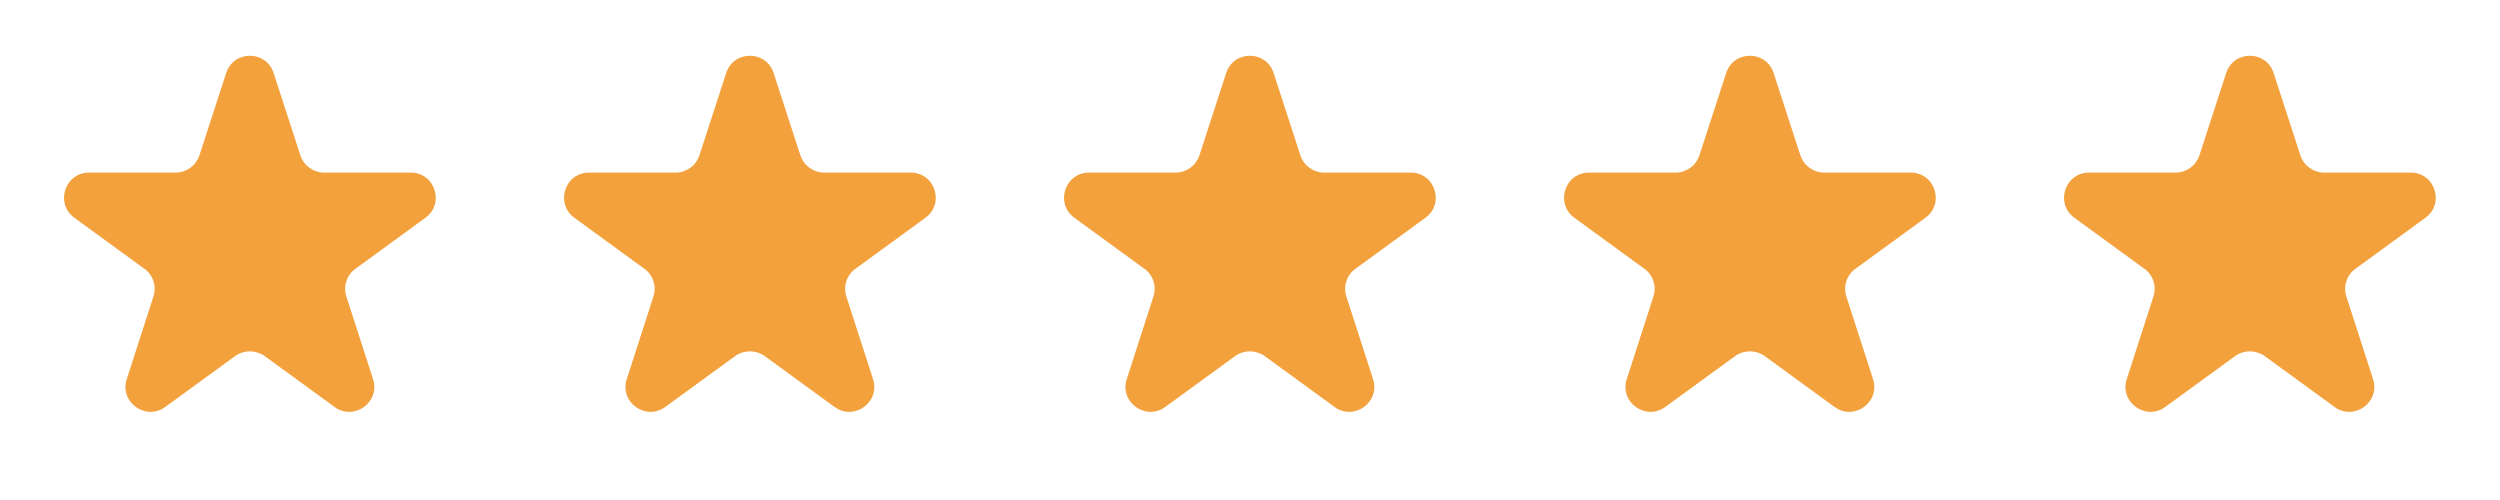
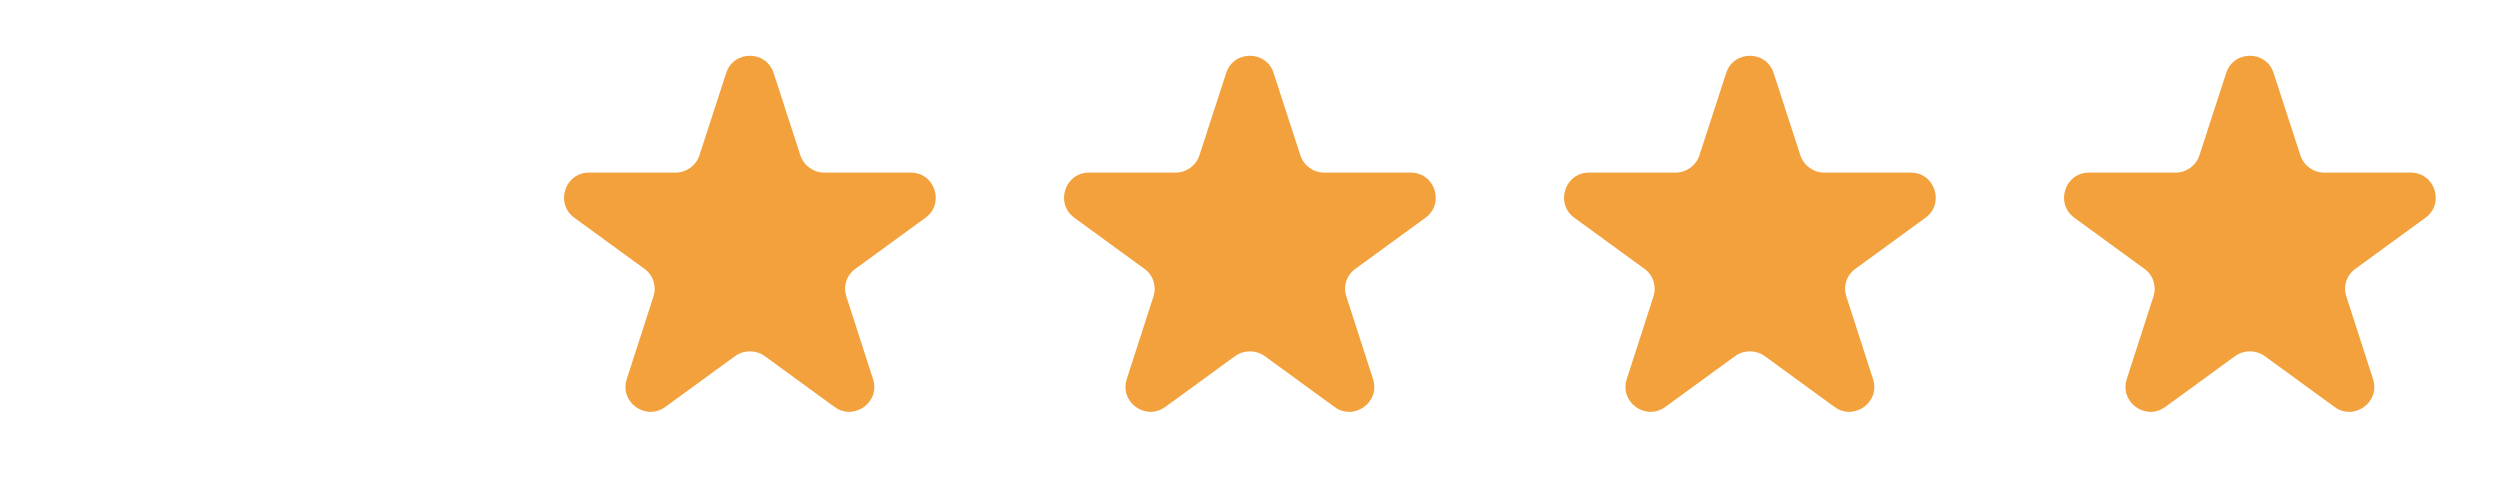
<svg xmlns="http://www.w3.org/2000/svg" width="125" height="25" viewBox="0 0 125 25" fill="none">
  <defs />
-   <path id="Star 1" d="M11.31 3.65L9.97 7.77C9.8 8.28 9.32 8.63 8.78 8.63L4.45 8.63C3.24 8.63 2.74 10.18 3.72 10.89L7.22 13.44C7.66 13.75 7.84 14.32 7.67 14.83L6.34 18.95C5.96 20.1 7.28 21.06 8.26 20.35L11.76 17.8C12.2 17.49 12.79 17.49 13.23 17.8L16.73 20.35C17.71 21.06 19.03 20.1 18.65 18.95L17.32 14.83C17.15 14.32 17.33 13.75 17.77 13.44L21.27 10.89C22.25 10.18 21.75 8.63 20.54 8.63L16.21 8.63C15.67 8.63 15.19 8.28 15.02 7.77L13.68 3.65C13.31 2.5 11.68 2.5 11.31 3.65Z" fill="#F2A13C" fill-opacity="1" fill-rule="evenodd" />
  <path id="Star 2" d="M36.31 3.65L34.97 7.77C34.8 8.28 34.32 8.63 33.78 8.63L29.45 8.63C28.24 8.63 27.74 10.18 28.72 10.89L32.22 13.44C32.66 13.75 32.84 14.32 32.67 14.83L31.34 18.95C30.96 20.1 32.28 21.06 33.26 20.35L36.76 17.8C37.2 17.49 37.79 17.49 38.23 17.8L41.73 20.35C42.71 21.06 44.03 20.1 43.65 18.95L42.32 14.83C42.15 14.32 42.33 13.75 42.77 13.44L46.27 10.89C47.25 10.18 46.75 8.63 45.54 8.63L41.21 8.63C40.67 8.63 40.19 8.28 40.02 7.77L38.68 3.65C38.31 2.5 36.68 2.5 36.31 3.65Z" fill="#F2A13C" fill-opacity="1" fill-rule="evenodd" />
  <path id="Star 3" d="M61.31 3.65L59.97 7.77C59.8 8.28 59.32 8.63 58.78 8.63L54.45 8.63C53.24 8.63 52.74 10.18 53.72 10.89L57.22 13.44C57.66 13.75 57.84 14.32 57.67 14.83L56.34 18.95C55.96 20.1 57.28 21.06 58.26 20.35L61.76 17.8C62.2 17.49 62.79 17.49 63.23 17.8L66.73 20.35C67.71 21.06 69.03 20.1 68.65 18.95L67.32 14.83C67.15 14.32 67.33 13.75 67.77 13.44L71.27 10.89C72.25 10.18 71.75 8.63 70.54 8.63L66.21 8.63C65.67 8.63 65.19 8.28 65.02 7.77L63.68 3.65C63.31 2.5 61.68 2.5 61.31 3.65Z" fill="#F2A13C" fill-opacity="1" fill-rule="evenodd" />
  <path id="Star 4" d="M86.31 3.65L84.97 7.77C84.8 8.28 84.32 8.63 83.78 8.63L79.45 8.63C78.24 8.63 77.74 10.18 78.72 10.89L82.22 13.44C82.66 13.75 82.84 14.32 82.67 14.83L81.34 18.95C80.96 20.1 82.28 21.06 83.26 20.35L86.76 17.8C87.2 17.49 87.79 17.49 88.23 17.8L91.73 20.35C92.71 21.06 94.03 20.1 93.65 18.95L92.32 14.83C92.15 14.32 92.33 13.75 92.77 13.44L96.27 10.89C97.25 10.18 96.75 8.63 95.54 8.63L91.21 8.63C90.67 8.63 90.19 8.28 90.02 7.77L88.68 3.65C88.31 2.5 86.68 2.5 86.31 3.65Z" fill="#F2A13C" fill-opacity="1" fill-rule="evenodd" />
  <path id="Star 5" d="M111.31 3.65L109.97 7.77C109.8 8.28 109.32 8.63 108.78 8.63L104.45 8.63C103.24 8.63 102.74 10.18 103.72 10.89L107.22 13.44C107.66 13.75 107.84 14.32 107.67 14.83L106.34 18.95C105.96 20.1 107.28 21.06 108.26 20.35L111.76 17.8C112.2 17.49 112.79 17.49 113.23 17.8L116.73 20.35C117.71 21.06 119.03 20.1 118.65 18.95L117.32 14.83C117.15 14.32 117.33 13.75 117.77 13.44L121.27 10.89C122.25 10.18 121.75 8.63 120.54 8.63L116.21 8.63C115.67 8.63 115.19 8.28 115.02 7.77L113.68 3.65C113.31 2.5 111.68 2.5 111.31 3.65Z" fill="#F2A13C" fill-opacity="1" fill-rule="evenodd" />
</svg>